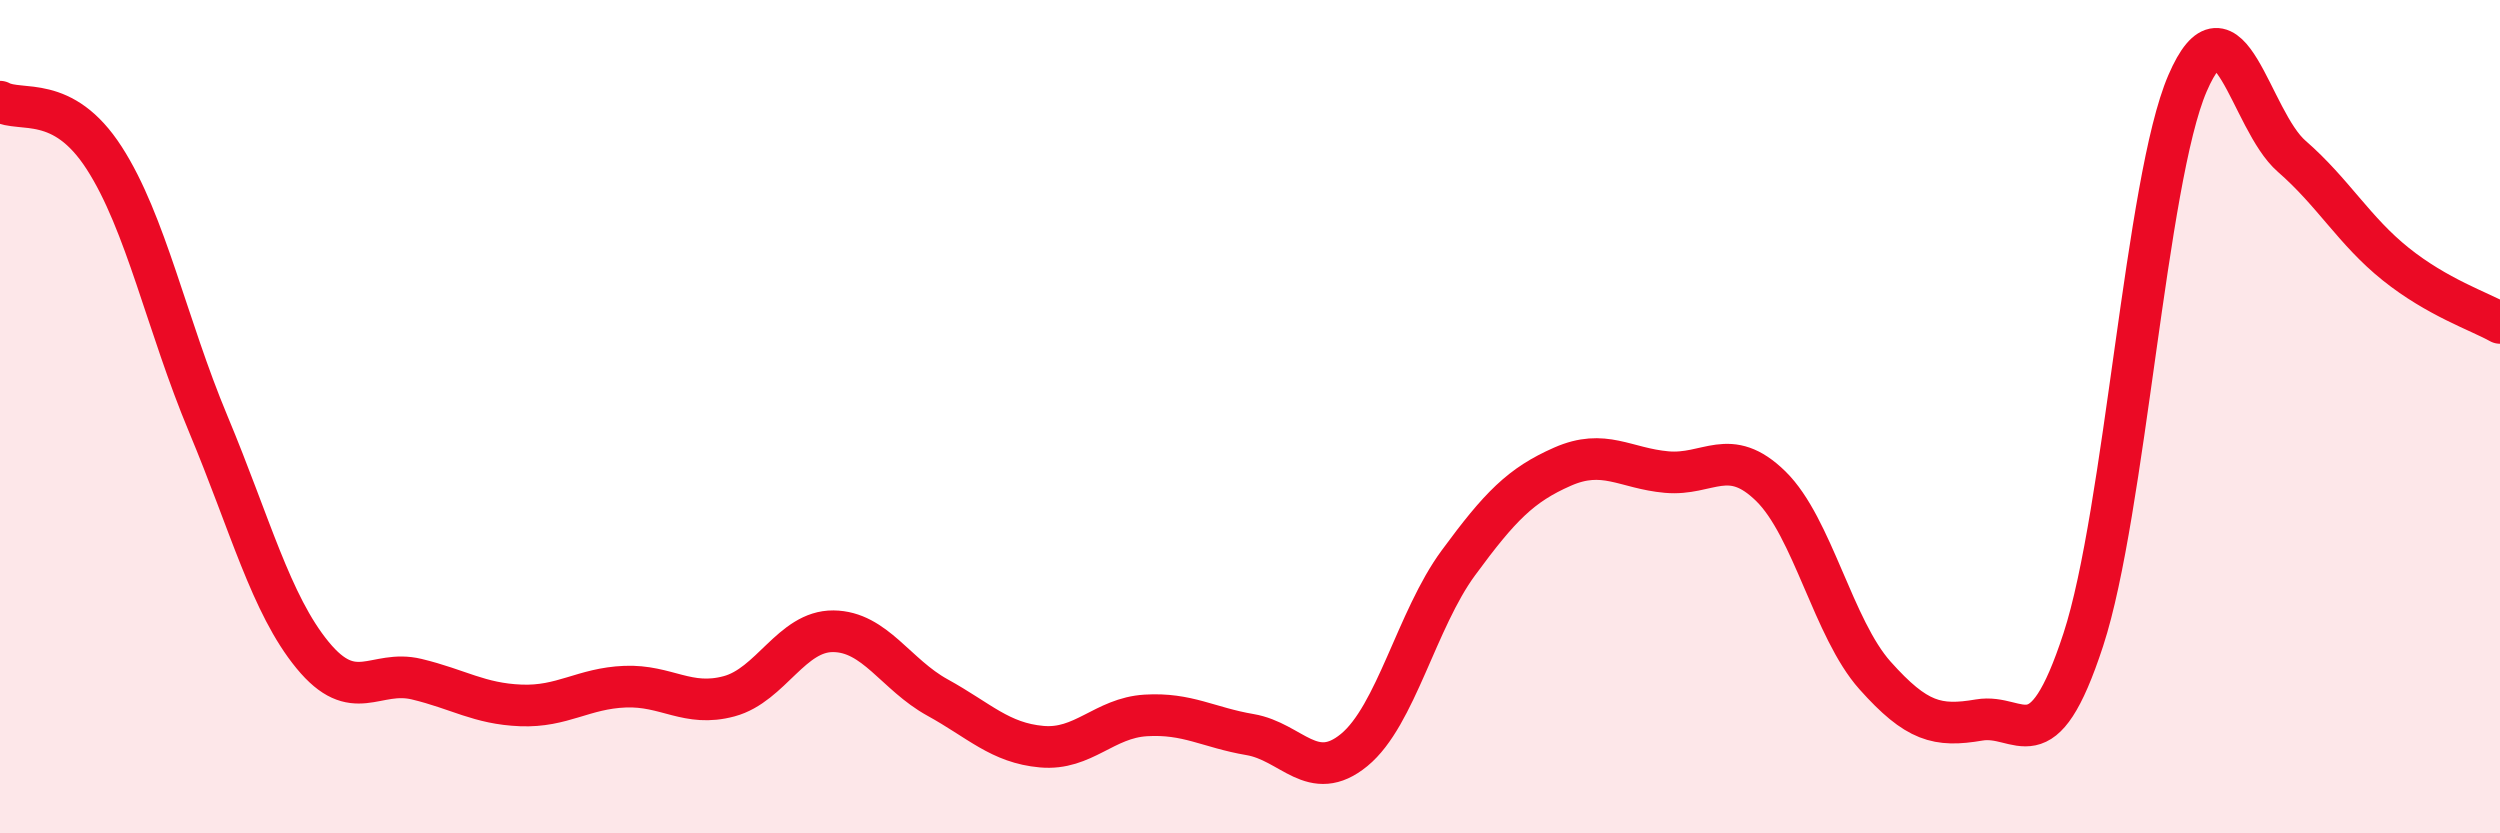
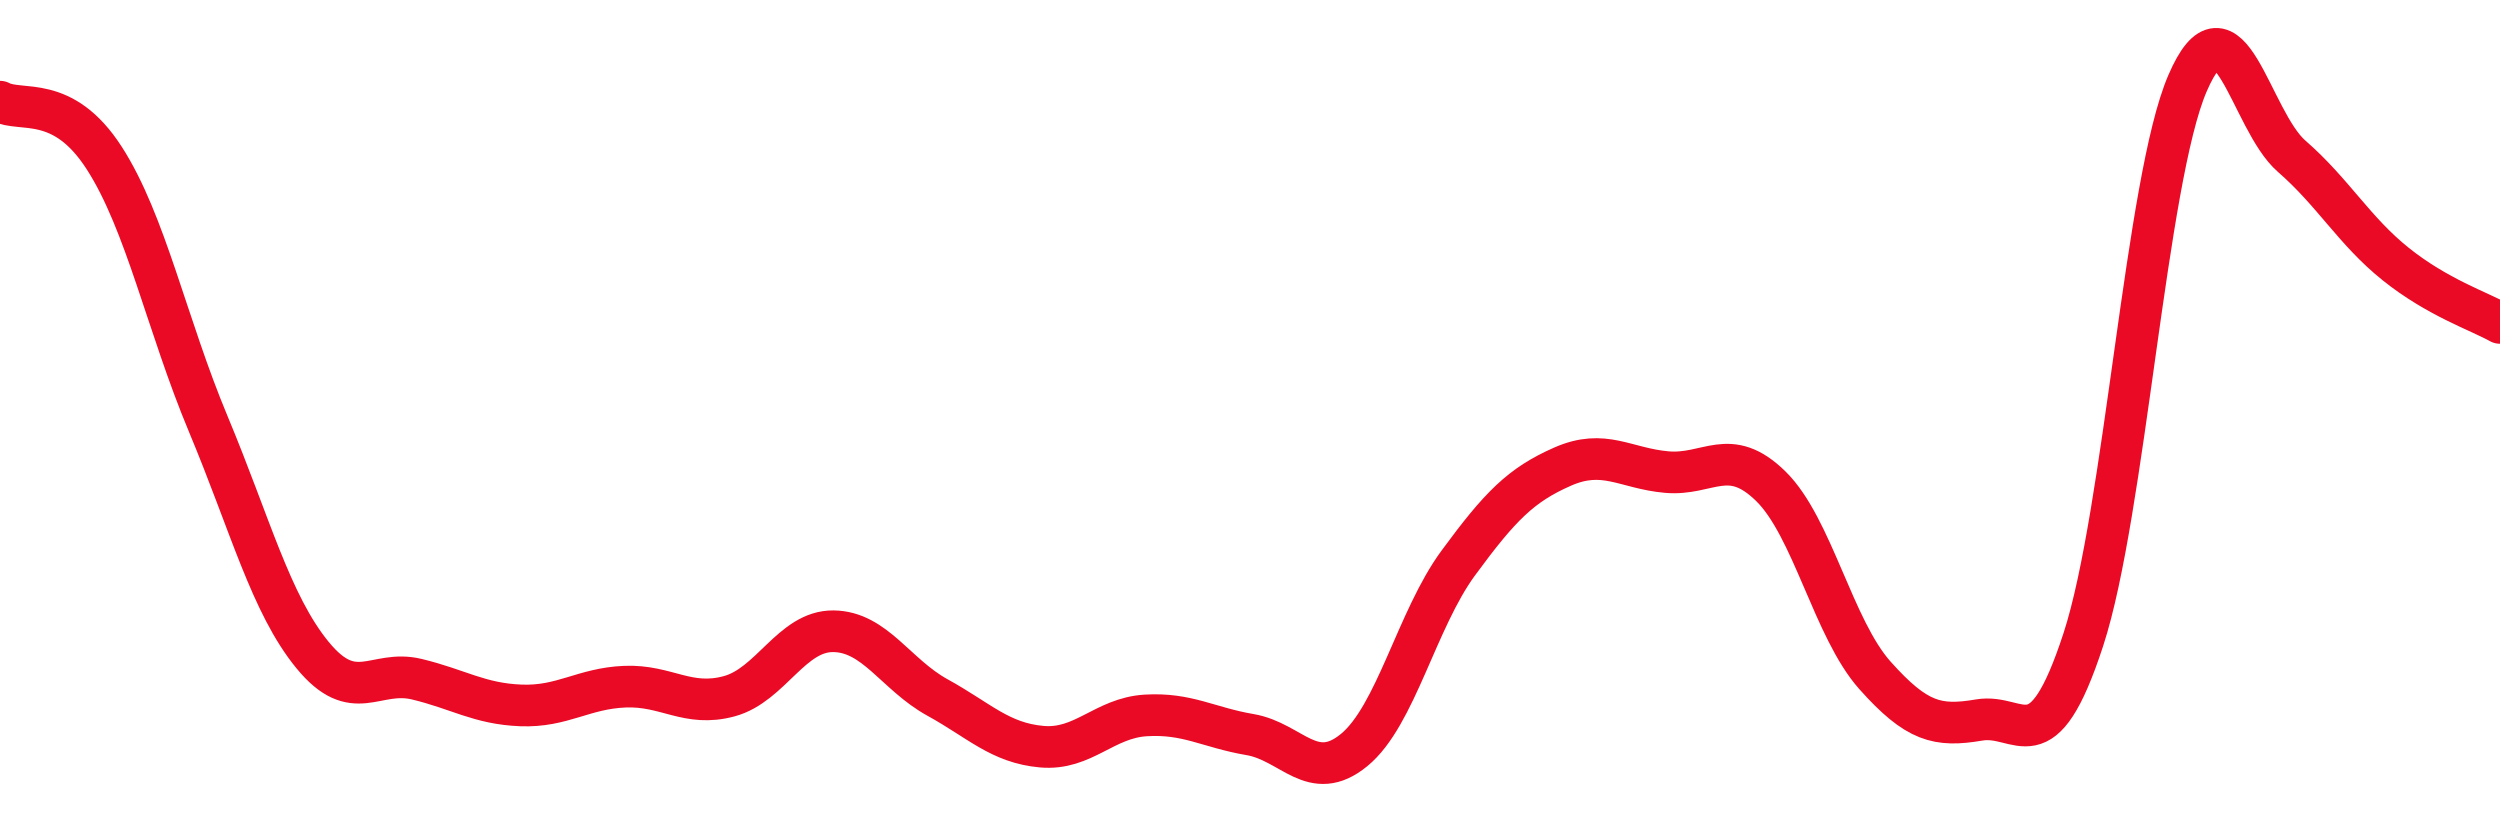
<svg xmlns="http://www.w3.org/2000/svg" width="60" height="20" viewBox="0 0 60 20">
-   <path d="M 0,2.44 C 0.5,2.71 1.5,2.24 2.5,3.79 C 3.5,5.34 4,7.79 5,10.18 C 6,12.57 6.5,14.5 7.5,15.72 C 8.5,16.94 9,16.06 10,16.3 C 11,16.54 11.5,16.89 12.5,16.93 C 13.5,16.97 14,16.52 15,16.48 C 16,16.44 16.5,16.98 17.5,16.71 C 18.5,16.44 19,15.14 20,15.15 C 21,15.16 21.5,16.19 22.5,16.74 C 23.5,17.29 24,17.83 25,17.92 C 26,18.01 26.5,17.23 27.5,17.17 C 28.5,17.11 29,17.46 30,17.63 C 31,17.8 31.5,18.82 32.5,18 C 33.5,17.18 34,14.87 35,13.51 C 36,12.15 36.5,11.64 37.5,11.2 C 38.5,10.76 39,11.24 40,11.33 C 41,11.42 41.5,10.69 42.5,11.67 C 43.5,12.65 44,15.09 45,16.21 C 46,17.33 46.5,17.45 47.5,17.28 C 48.5,17.11 49,18.41 50,15.35 C 51,12.29 51.5,4.32 52.5,2 C 53.5,-0.32 54,2.88 55,3.75 C 56,4.62 56.5,5.54 57.5,6.34 C 58.5,7.14 59.5,7.47 60,7.75L60 20L0 20Z" fill="#EB0A25" opacity="0.1" stroke-linecap="round" stroke-linejoin="round" />
  <path d="M 0,2.44 C 0.5,2.71 1.5,2.24 2.5,3.79 C 3.5,5.34 4,7.79 5,10.18 C 6,12.57 6.5,14.5 7.5,15.72 C 8.5,16.94 9,16.06 10,16.3 C 11,16.54 11.5,16.89 12.5,16.93 C 13.5,16.97 14,16.52 15,16.48 C 16,16.44 16.5,16.98 17.5,16.71 C 18.5,16.44 19,15.14 20,15.15 C 21,15.16 21.5,16.19 22.5,16.74 C 23.5,17.29 24,17.83 25,17.92 C 26,18.01 26.5,17.23 27.5,17.17 C 28.5,17.11 29,17.46 30,17.63 C 31,17.8 31.5,18.82 32.5,18 C 33.5,17.18 34,14.87 35,13.51 C 36,12.15 36.5,11.64 37.5,11.2 C 38.5,10.76 39,11.24 40,11.33 C 41,11.42 41.5,10.69 42.5,11.67 C 43.5,12.65 44,15.09 45,16.21 C 46,17.33 46.5,17.45 47.5,17.28 C 48.5,17.11 49,18.41 50,15.35 C 51,12.29 51.5,4.32 52.5,2 C 53.5,-0.32 54,2.88 55,3.75 C 56,4.62 56.5,5.54 57.5,6.34 C 58.5,7.14 59.5,7.47 60,7.75" stroke="#EB0A25" stroke-width="1" fill="none" stroke-linecap="round" stroke-linejoin="round" />
</svg>